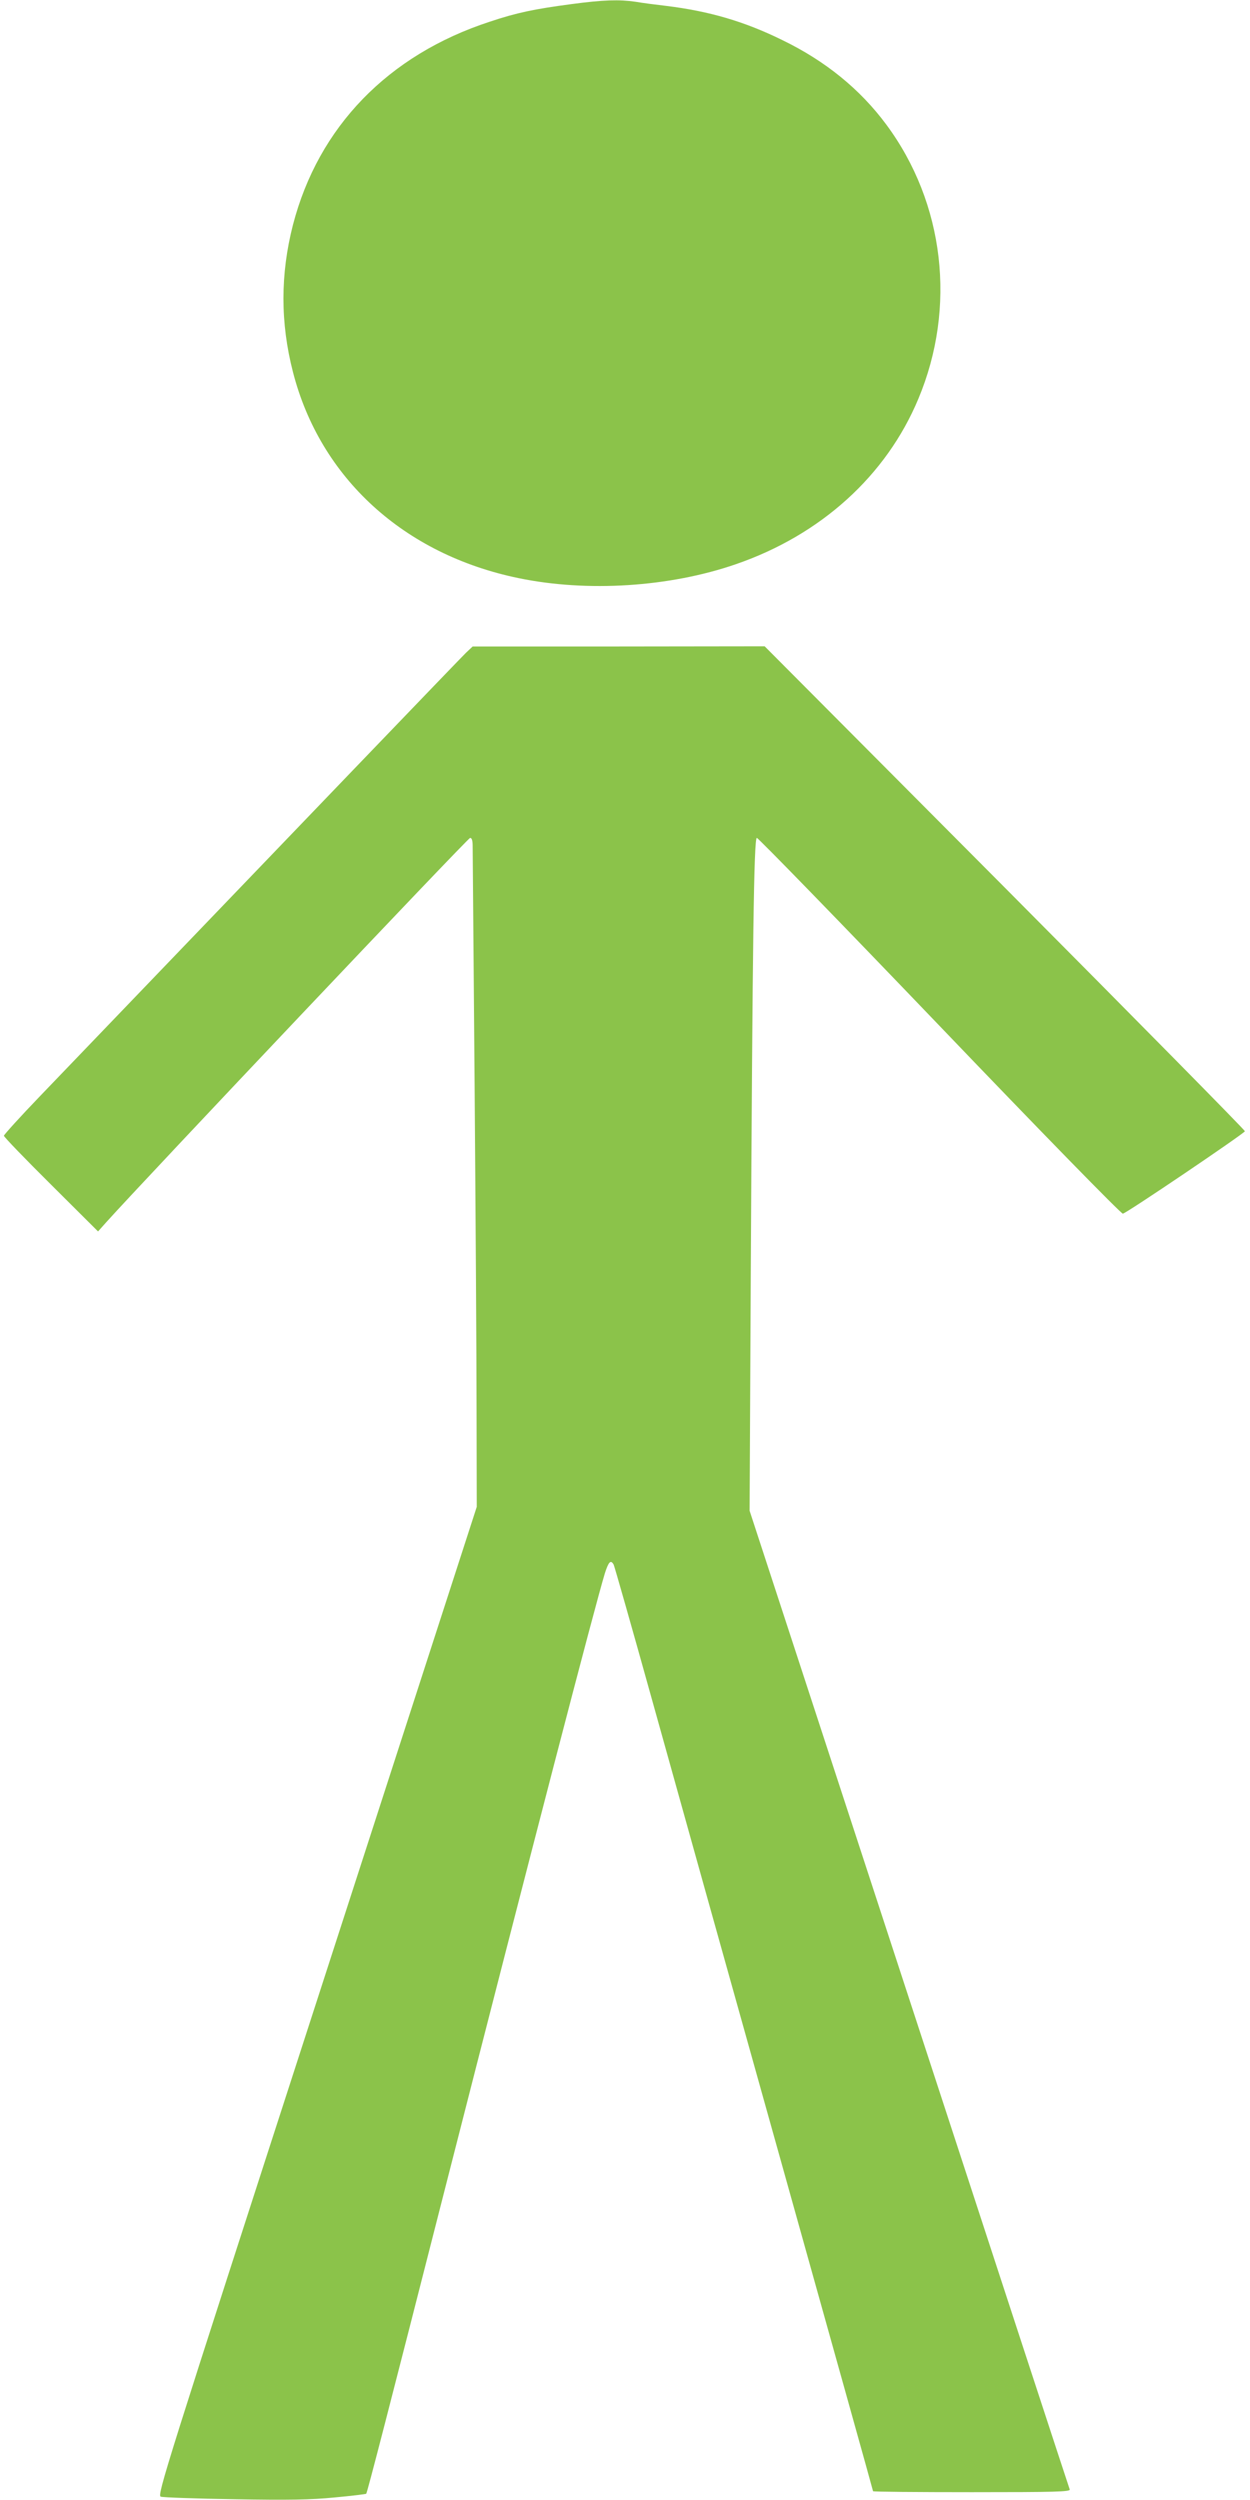
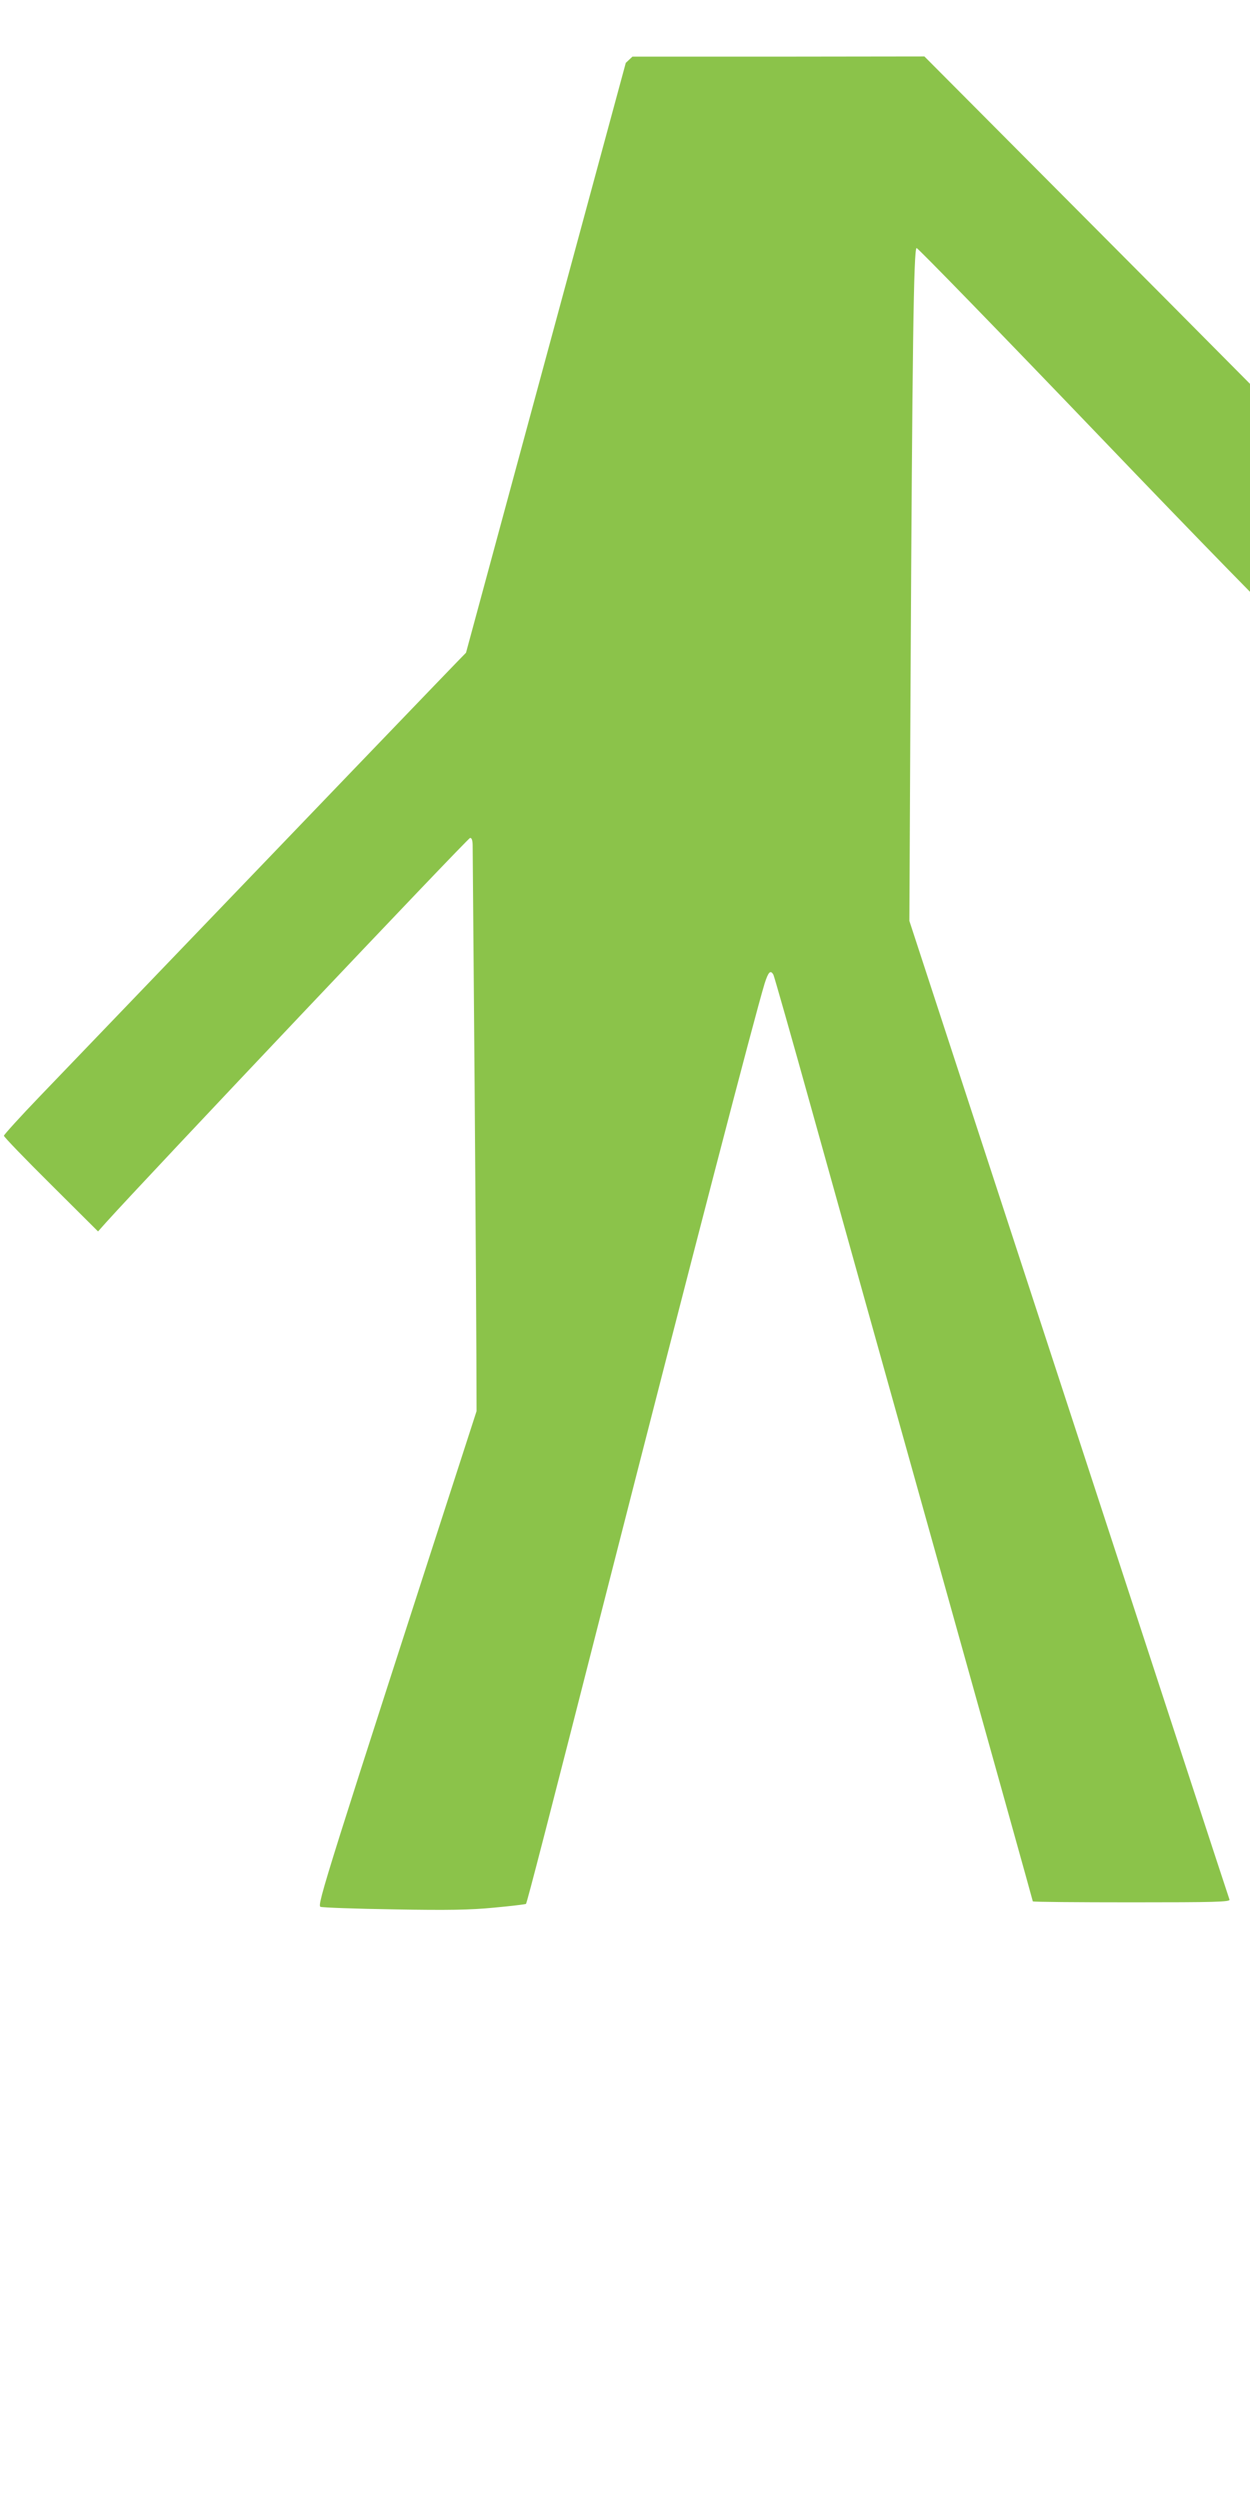
<svg xmlns="http://www.w3.org/2000/svg" version="1.0" width="640pt" height="1280pt" viewBox="0 0 640 1280" preserveAspectRatio="xMidYMid meet">
  <g transform="translate(0,1280) scale(0.1,-0.1)" fill="#8bc34a" stroke="none">
-     <path d="M2926 12779 c-189 -25 -281 -44 -418 -90 -521 -170 -878 -539 -1008 -1040 -65 -253 -65 -502 0 -754 139 -542 568 -934 1155 -1055 352 -73 773 -46 1112 71 436 150 771 454 935 847 196 468 134 1002 -164 1404 -134 181 -312 326 -533 433 -195 96 -375 148 -595 175 -52 6 -122 15 -156 21 -83 12 -164 10 -328 -12z" />
-     <path d="M2386 9458 c-28 -27 -791 -822 -2179 -2268 -103 -107 -187 -200 -187 -205 0 -6 108 -118 241 -250 l241 -240 41 46 c193 215 1853 1969 1864 1969 9 0 13 -14 13 -42 0 -24 5 -574 10 -1223 5 -649 10 -1400 10 -1670 l1 -490 -819 -2530 c-776 -2397 -818 -2530 -799 -2538 11 -4 181 -10 376 -13 276 -5 392 -3 514 9 87 8 160 17 162 19 5 4 119 446 405 1568 452 1771 763 2966 817 3145 19 59 30 71 45 44 4 -8 93 -320 197 -694 104 -374 401 -1437 660 -2362 259 -926 471 -1685 471 -1688 0 -3 228 -5 506 -5 424 0 505 2 501 14 -3 7 -373 1138 -822 2512 l-817 2499 6 1210 c9 1716 16 2235 31 2235 7 0 428 -433 935 -962 518 -541 930 -963 939 -962 15 0 615 406 625 422 2 4 -550 564 -1227 1245 l-1232 1238 -748 -1 -747 0 -34 -32z" />
+     <path d="M2386 9458 c-28 -27 -791 -822 -2179 -2268 -103 -107 -187 -200 -187 -205 0 -6 108 -118 241 -250 l241 -240 41 46 c193 215 1853 1969 1864 1969 9 0 13 -14 13 -42 0 -24 5 -574 10 -1223 5 -649 10 -1400 10 -1670 c-776 -2397 -818 -2530 -799 -2538 11 -4 181 -10 376 -13 276 -5 392 -3 514 9 87 8 160 17 162 19 5 4 119 446 405 1568 452 1771 763 2966 817 3145 19 59 30 71 45 44 4 -8 93 -320 197 -694 104 -374 401 -1437 660 -2362 259 -926 471 -1685 471 -1688 0 -3 228 -5 506 -5 424 0 505 2 501 14 -3 7 -373 1138 -822 2512 l-817 2499 6 1210 c9 1716 16 2235 31 2235 7 0 428 -433 935 -962 518 -541 930 -963 939 -962 15 0 615 406 625 422 2 4 -550 564 -1227 1245 l-1232 1238 -748 -1 -747 0 -34 -32z" />
  </g>
</svg>